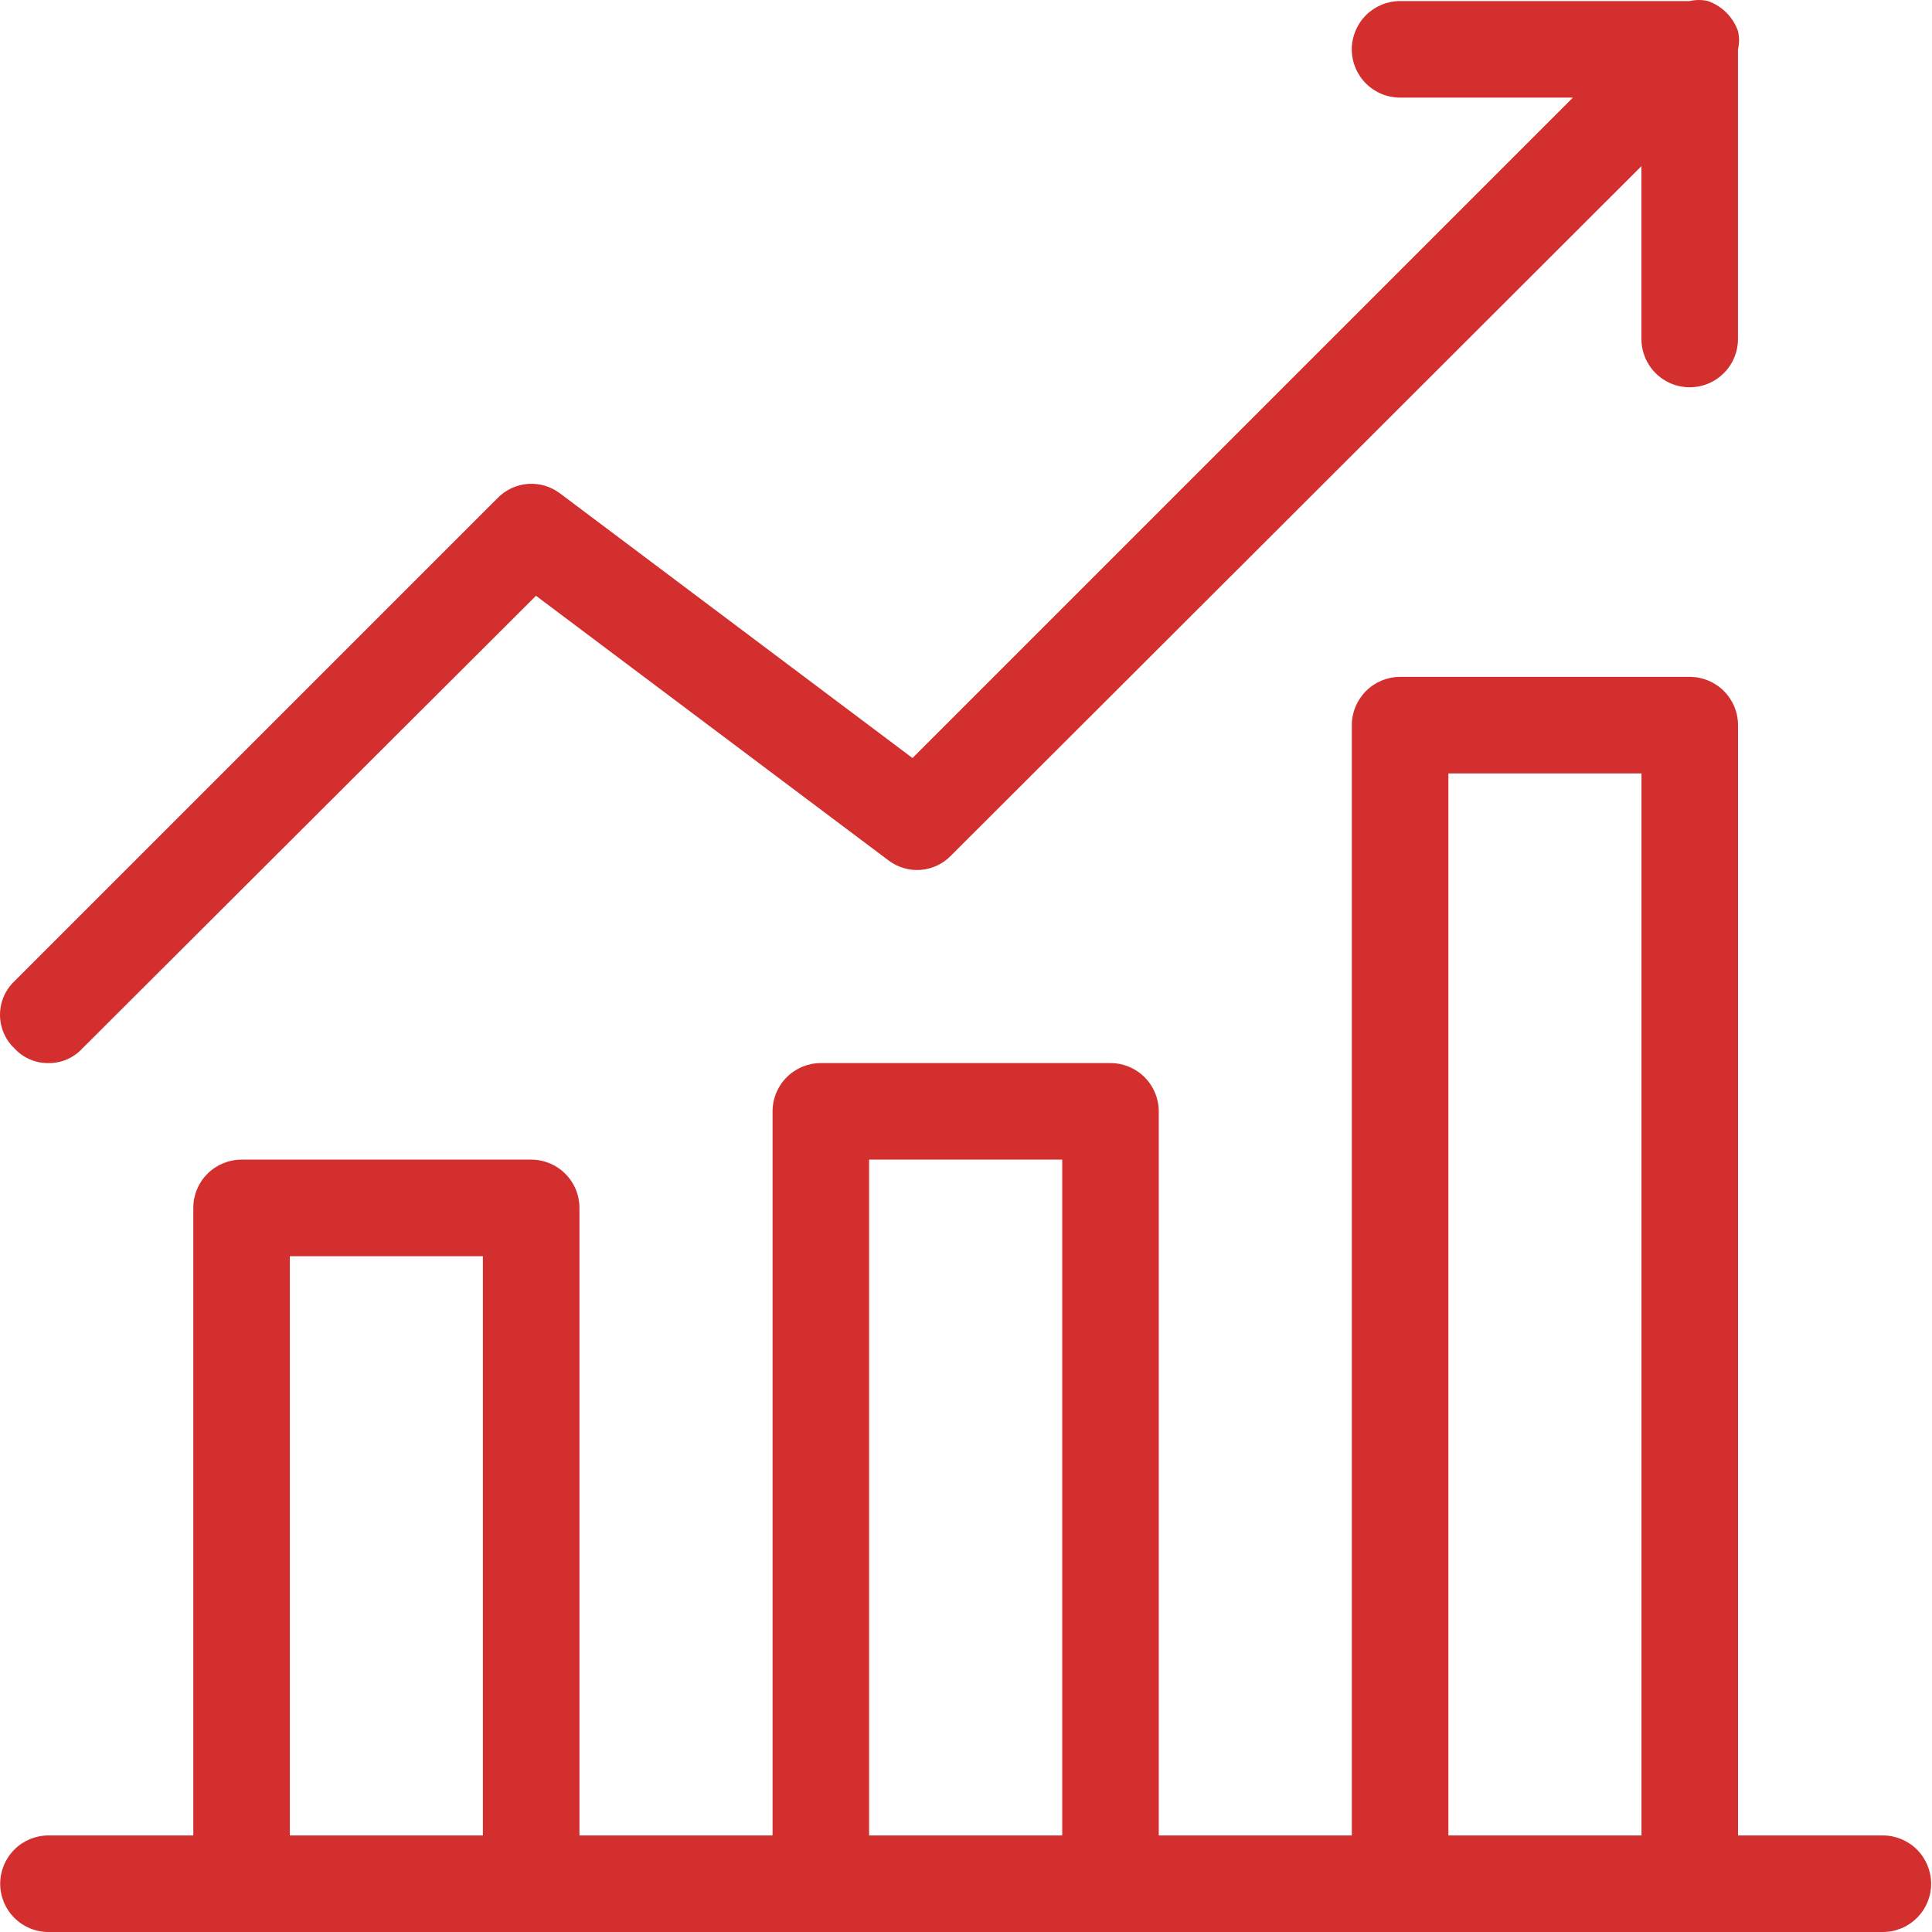
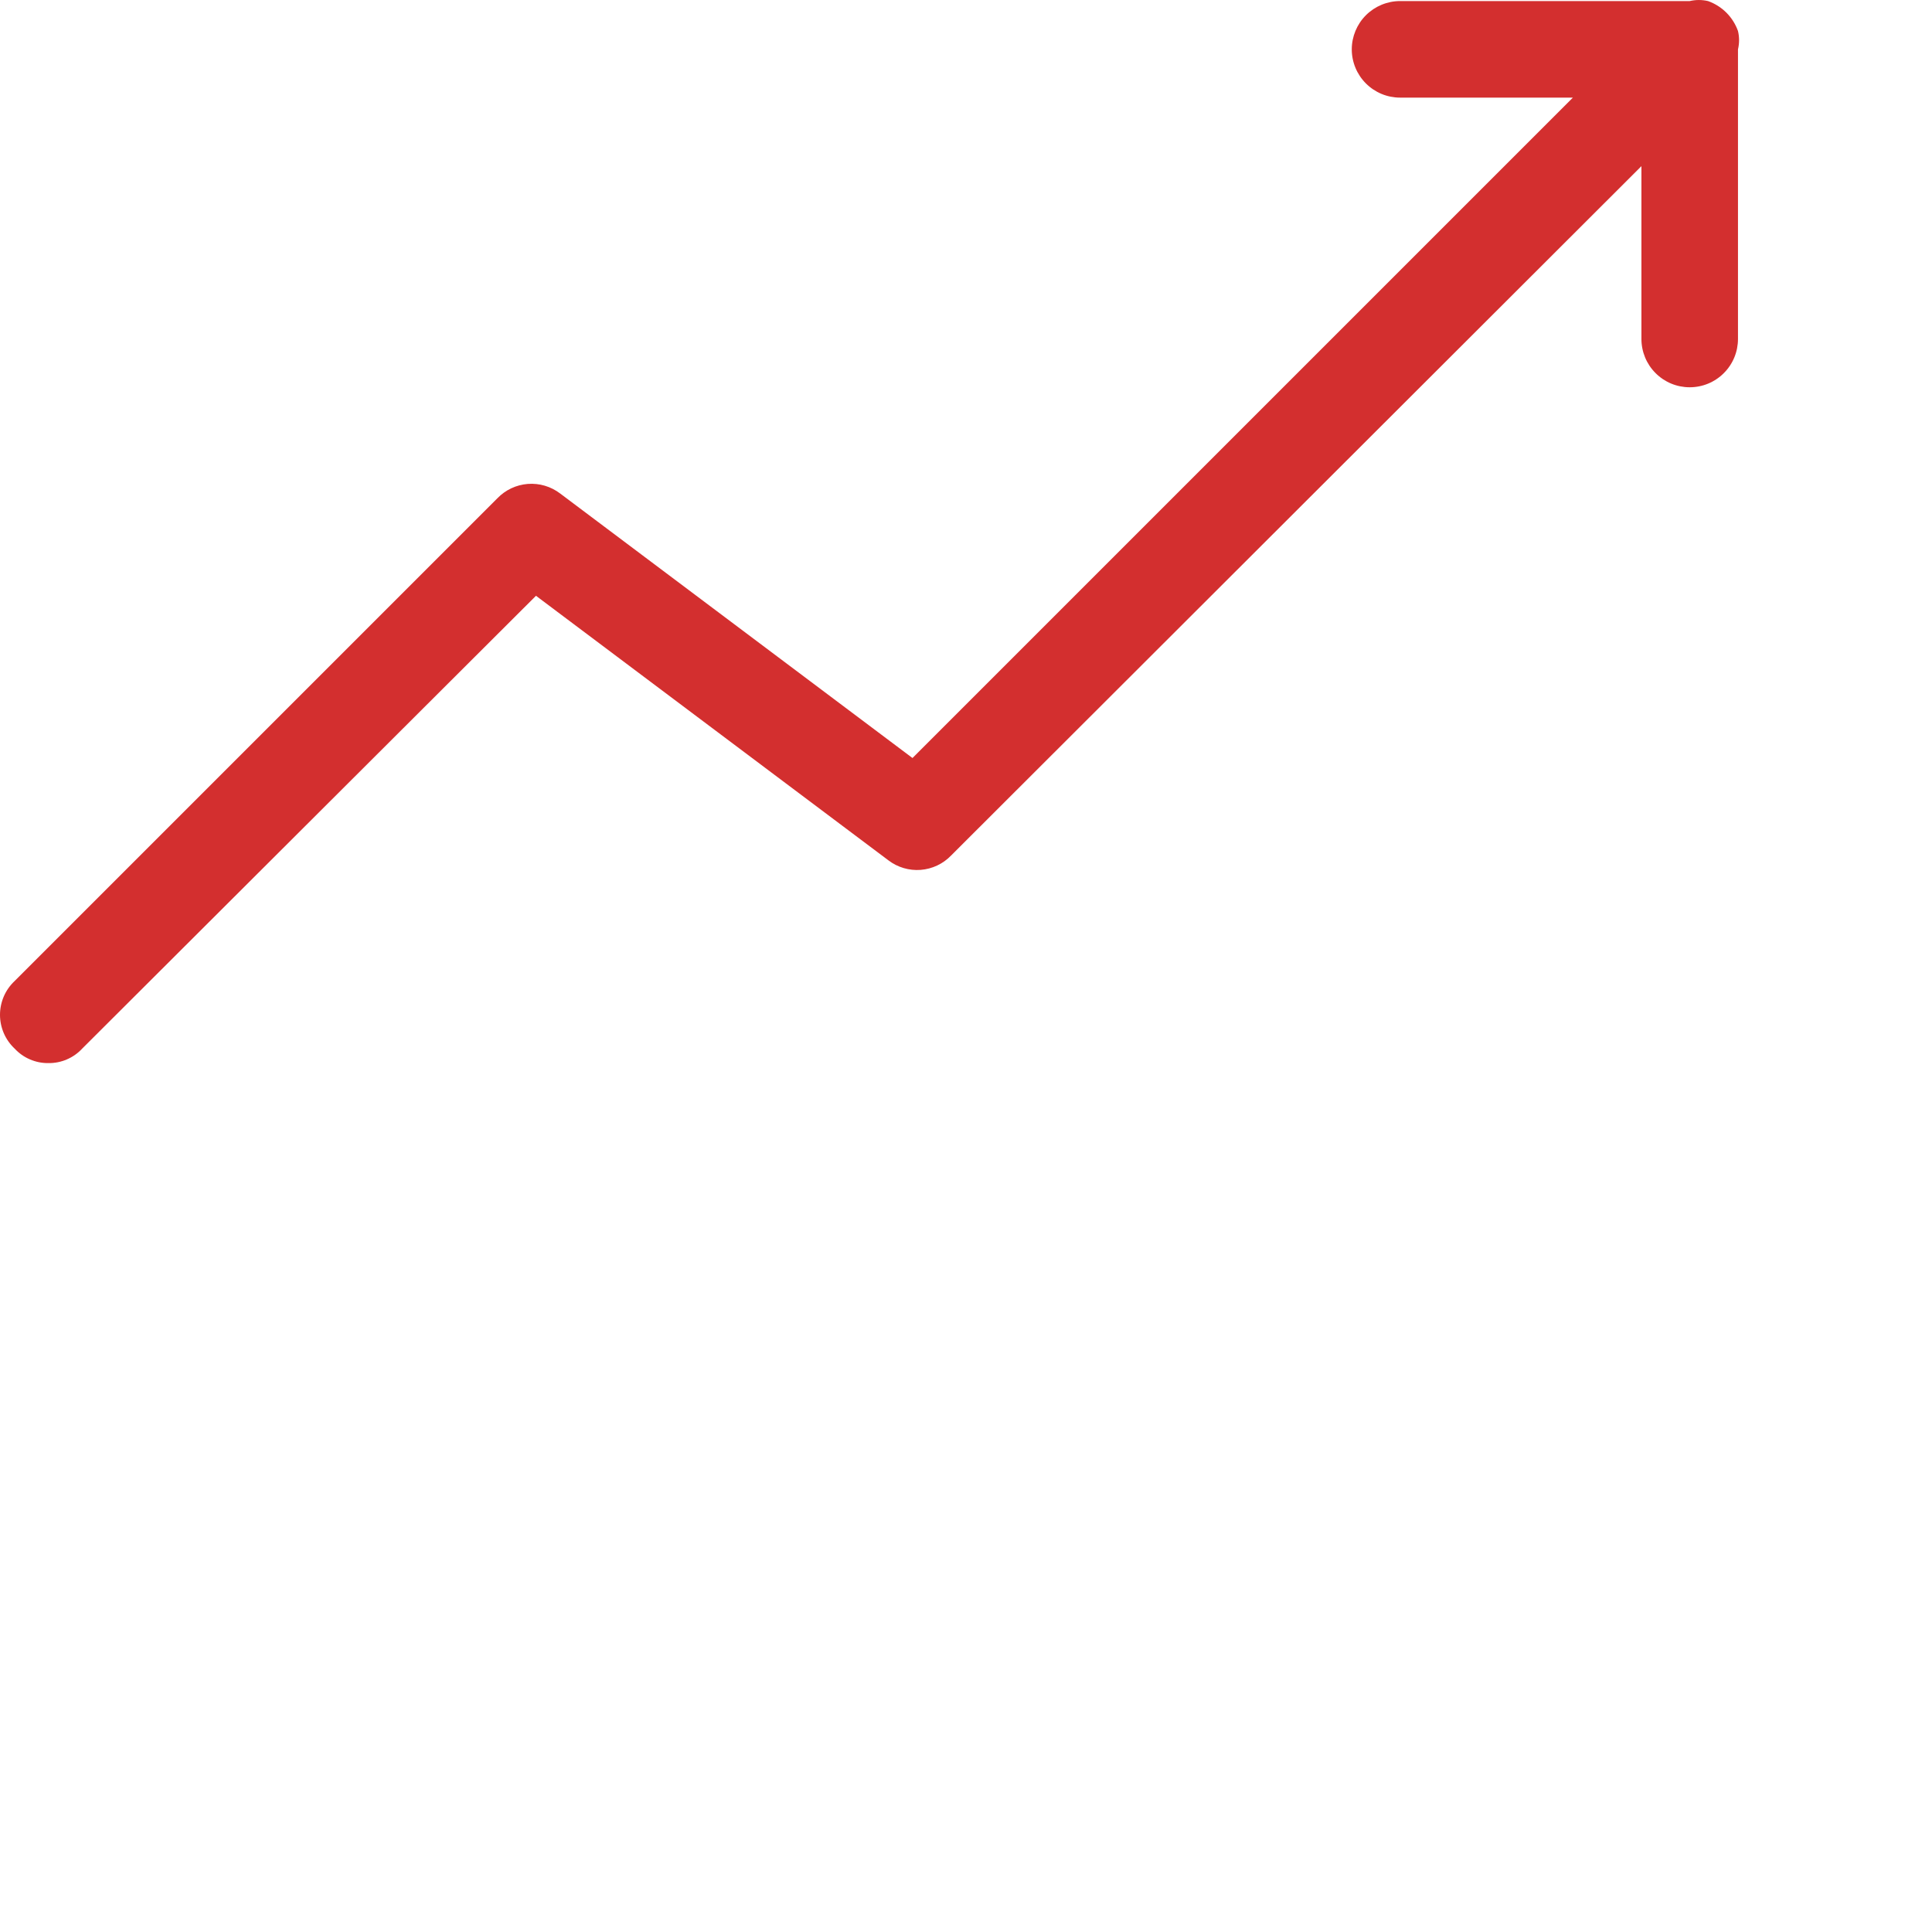
<svg xmlns="http://www.w3.org/2000/svg" width="40" height="40" viewBox="0 0 40 40" fill="none">
-   <path d="M38.982 38.001H35.984V15.014C35.984 14.749 35.879 14.495 35.691 14.307C35.504 14.12 35.249 14.014 34.984 14.014H28.988C28.723 14.014 28.468 14.12 28.281 14.307C28.094 14.495 27.988 14.749 27.988 15.014V38.001H23.991V23.009C23.991 22.744 23.885 22.49 23.698 22.303C23.51 22.115 23.256 22.01 22.991 22.01H16.994C16.729 22.01 16.475 22.115 16.288 22.303C16.1 22.49 15.995 22.744 15.995 23.009V38.001H11.997V25.008C11.997 24.743 11.892 24.489 11.704 24.302C11.517 24.114 11.263 24.009 10.998 24.009H5.001C4.736 24.009 4.482 24.114 4.294 24.302C4.107 24.489 4.002 24.743 4.002 25.008V38.001H1.003C0.738 38.001 0.484 38.106 0.297 38.294C0.109 38.481 0.004 38.736 0.004 39.001C0.004 39.266 0.109 39.52 0.297 39.707C0.484 39.895 0.738 40 1.003 40H38.982C39.247 40 39.501 39.895 39.689 39.707C39.876 39.52 39.982 39.266 39.982 39.001C39.982 38.736 39.876 38.481 39.689 38.294C39.501 38.106 39.247 38.001 38.982 38.001ZM9.998 38.001H6.001V26.008H9.998V38.001ZM21.992 38.001H17.994V24.009H21.992V38.001ZM33.985 38.001H29.987V16.013H33.985V38.001Z" fill="#D32F2F" />
  <path d="M1.002 22.01C1.134 22.012 1.264 21.986 1.384 21.934C1.504 21.883 1.613 21.806 1.702 21.71L11.097 12.335L18.393 17.812C18.584 17.958 18.822 18.028 19.061 18.01C19.301 17.991 19.525 17.886 19.692 17.712L33.984 3.44V7.018C33.984 7.283 34.089 7.538 34.277 7.725C34.464 7.913 34.718 8.018 34.983 8.018C35.249 8.018 35.503 7.913 35.69 7.725C35.878 7.538 35.983 7.283 35.983 7.018V1.022C36.013 0.897 36.013 0.767 35.983 0.642C35.932 0.499 35.85 0.369 35.743 0.262C35.636 0.155 35.506 0.073 35.363 0.022C35.238 -0.007 35.108 -0.007 34.983 0.022H28.987C28.722 0.022 28.468 0.128 28.28 0.315C28.093 0.502 27.987 0.757 27.987 1.022C27.987 1.287 28.093 1.541 28.28 1.728C28.468 1.916 28.722 2.021 28.987 2.021H32.565L18.892 15.694L11.597 10.217C11.405 10.071 11.168 10.001 10.928 10.019C10.688 10.038 10.464 10.143 10.297 10.317L0.303 20.311C0.207 20.401 0.131 20.509 0.079 20.629C0.027 20.75 0 20.88 0 21.011C0 21.142 0.027 21.271 0.079 21.392C0.131 21.512 0.207 21.62 0.303 21.71C0.392 21.806 0.5 21.883 0.621 21.934C0.741 21.986 0.871 22.012 1.002 22.01Z" fill="#D32F2F" />
</svg>